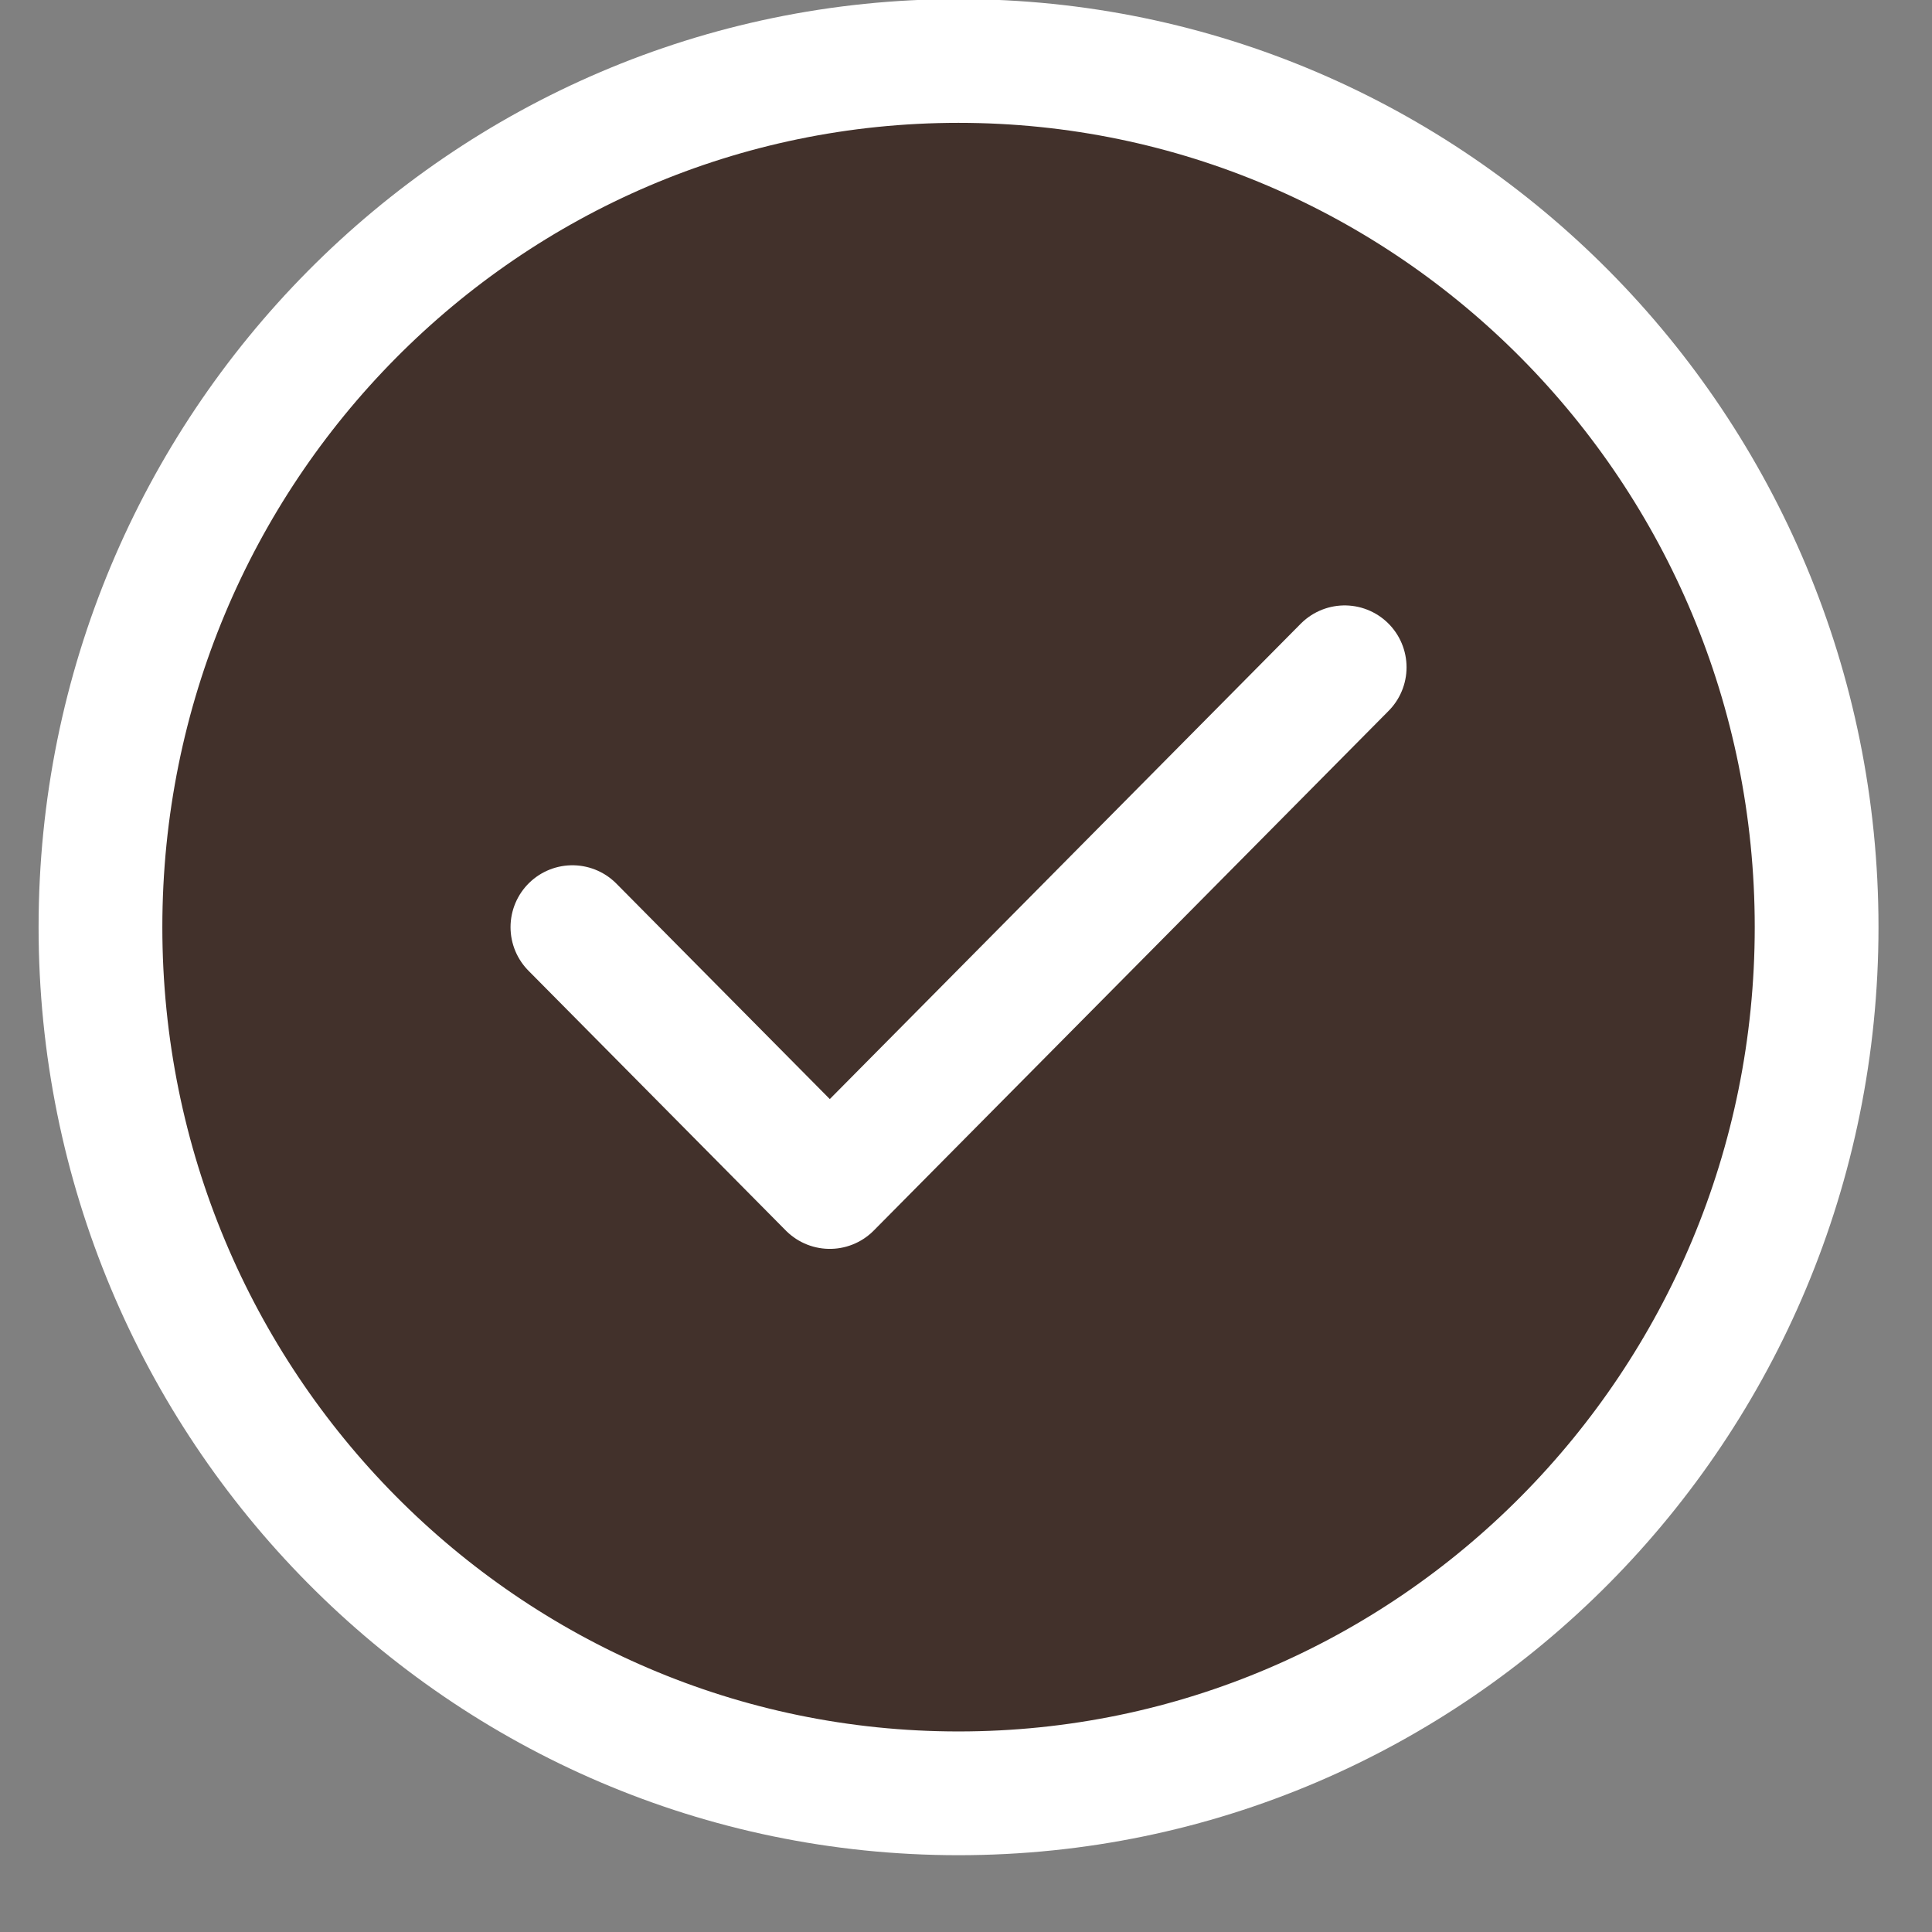
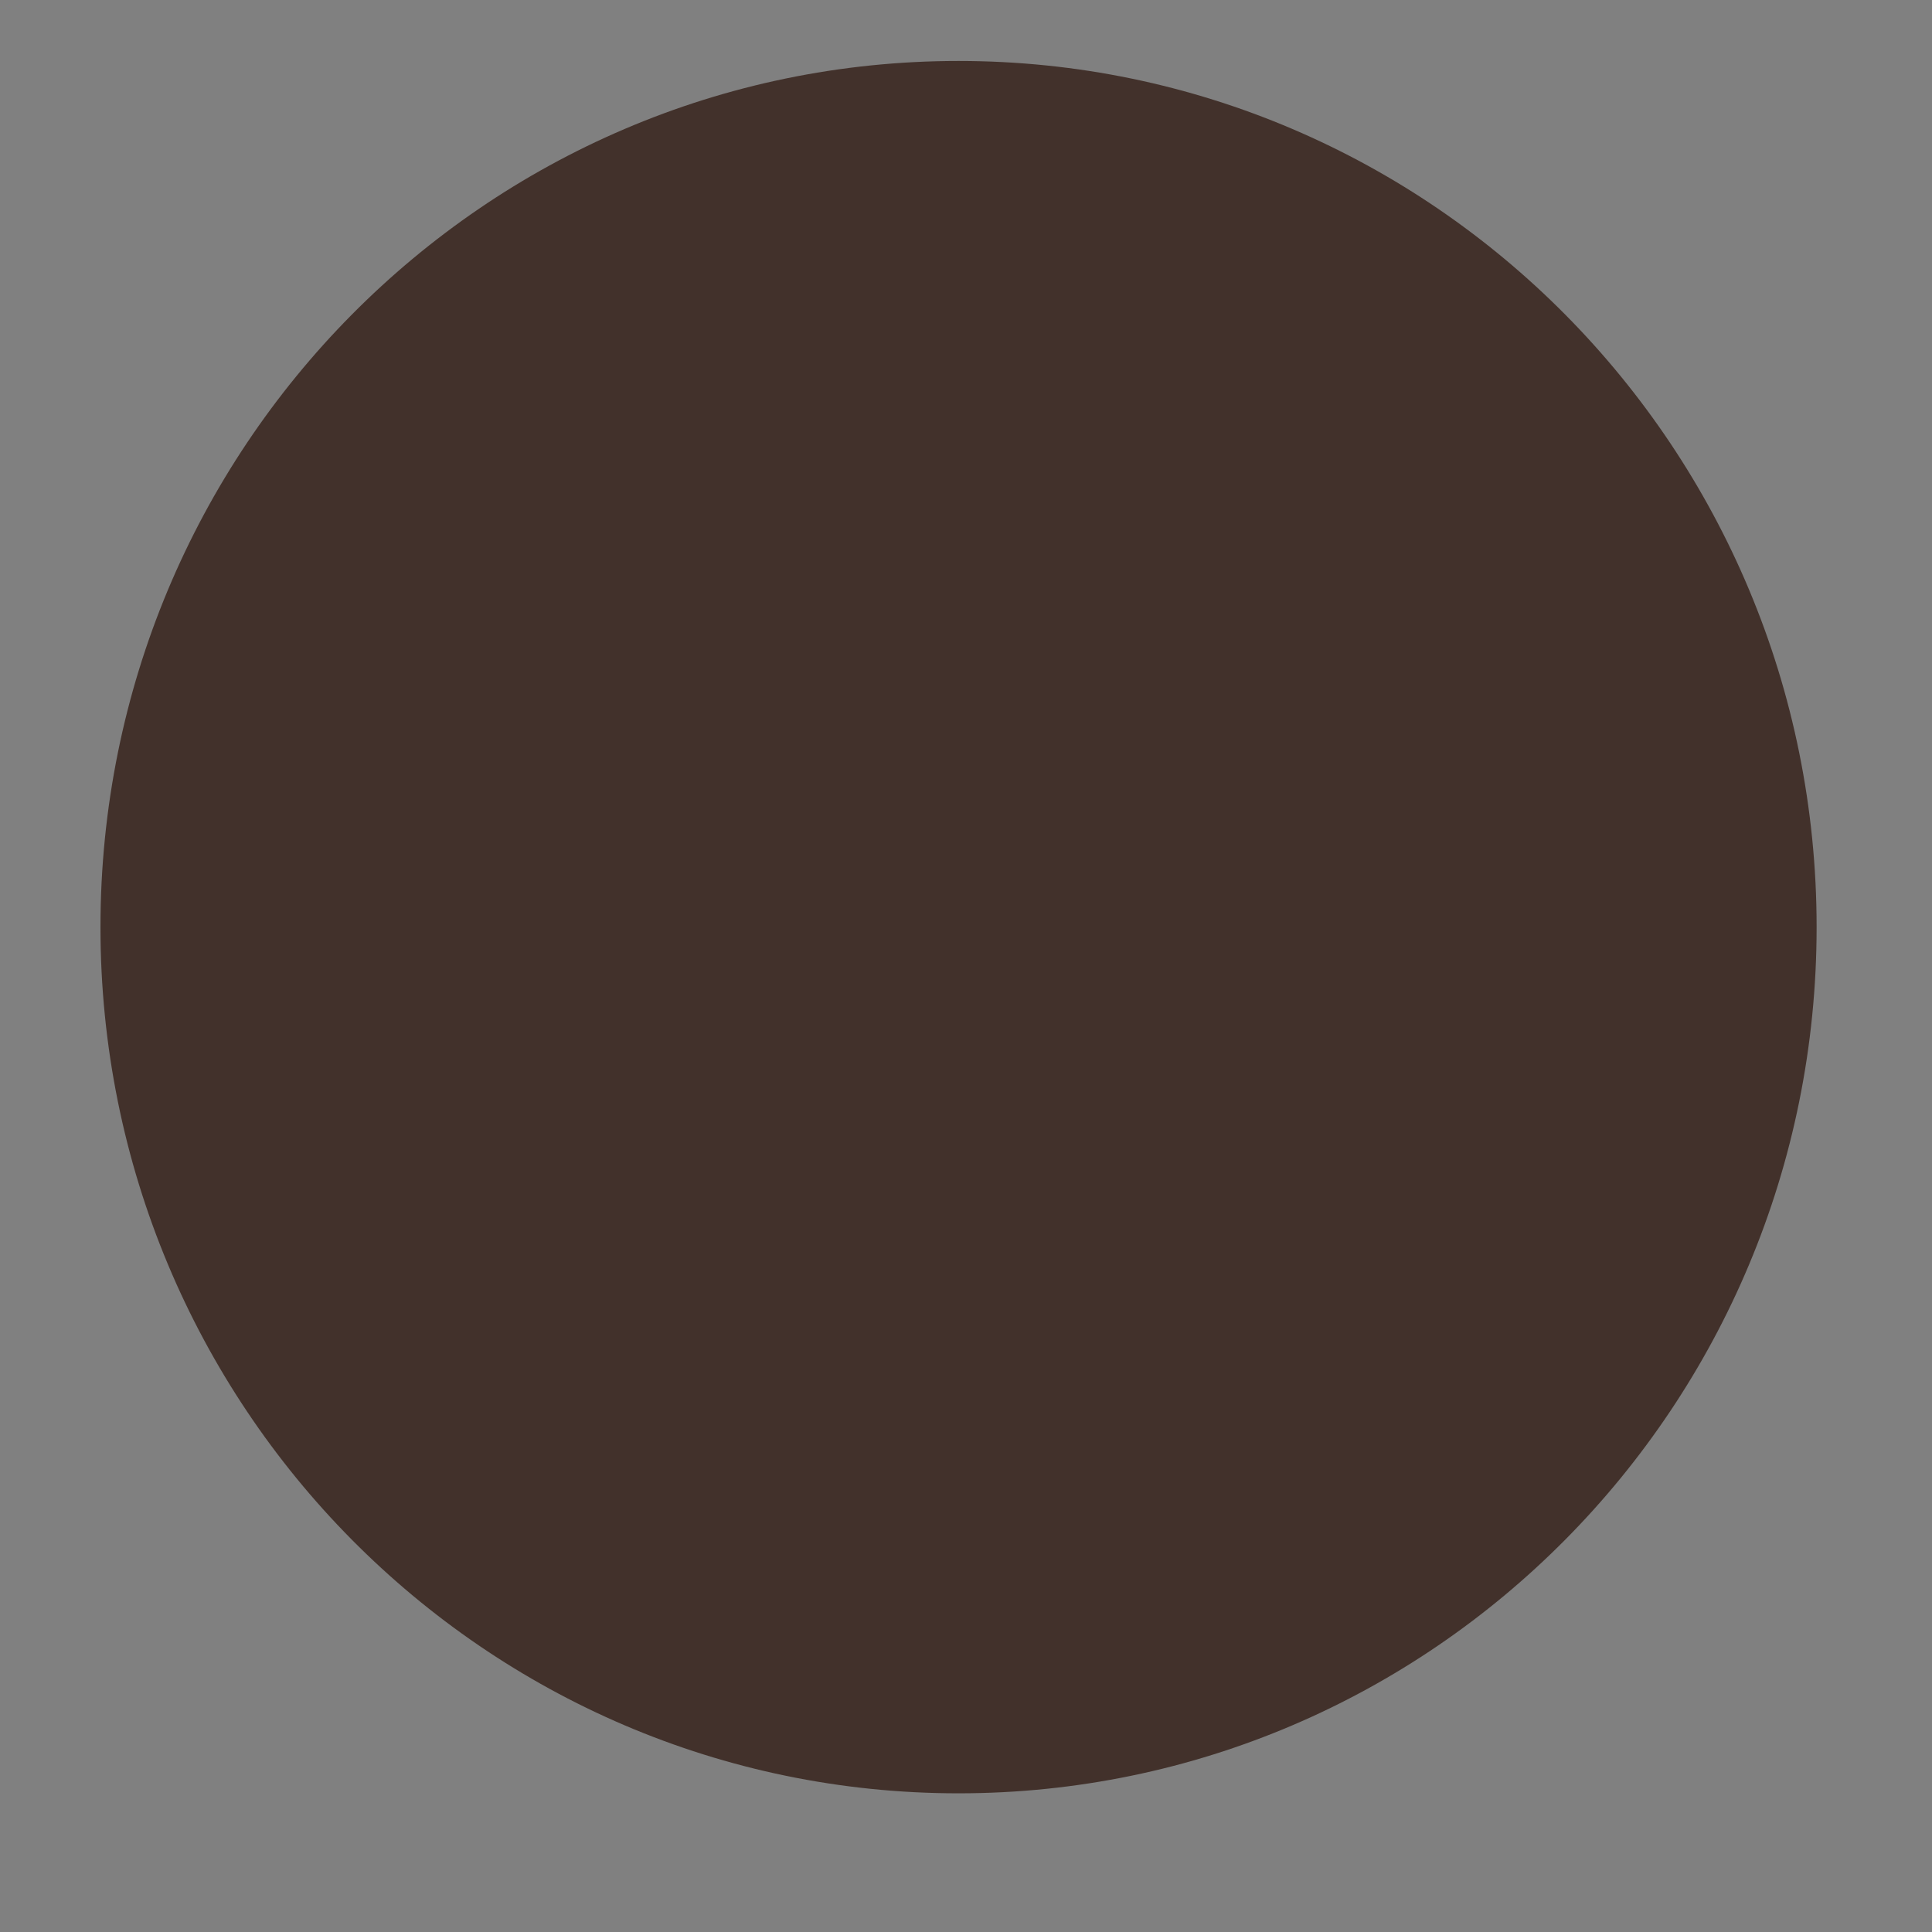
<svg xmlns="http://www.w3.org/2000/svg" width="18" height="18" viewBox="0 0 18 18" fill="none">
  <rect x="0" y="0" width="18" height="18" fill="#808080" stroke="none" />
  <path d="M8.93 16.708C13.346 16.708 16.925 13.095 16.925 8.638C16.925 4.181 13.346 0.568 8.93 0.568C4.515 0.568 0.936 4.181 0.936 8.638C0.936 13.095 4.515 16.708 8.93 16.708Z" fill="#42312B" />
-   <path d="M5.333 8.638L7.731 11.059L12.528 6.217M16.925 8.638C16.925 13.095 13.346 16.708 8.93 16.708C4.515 16.708 0.936 13.095 0.936 8.638C0.936 4.181 4.515 0.568 8.93 0.568C13.346 0.568 16.925 4.181 16.925 8.638Z" stroke="white" stroke-width="1.153" stroke-linecap="round" stroke-linejoin="round" />
</svg>